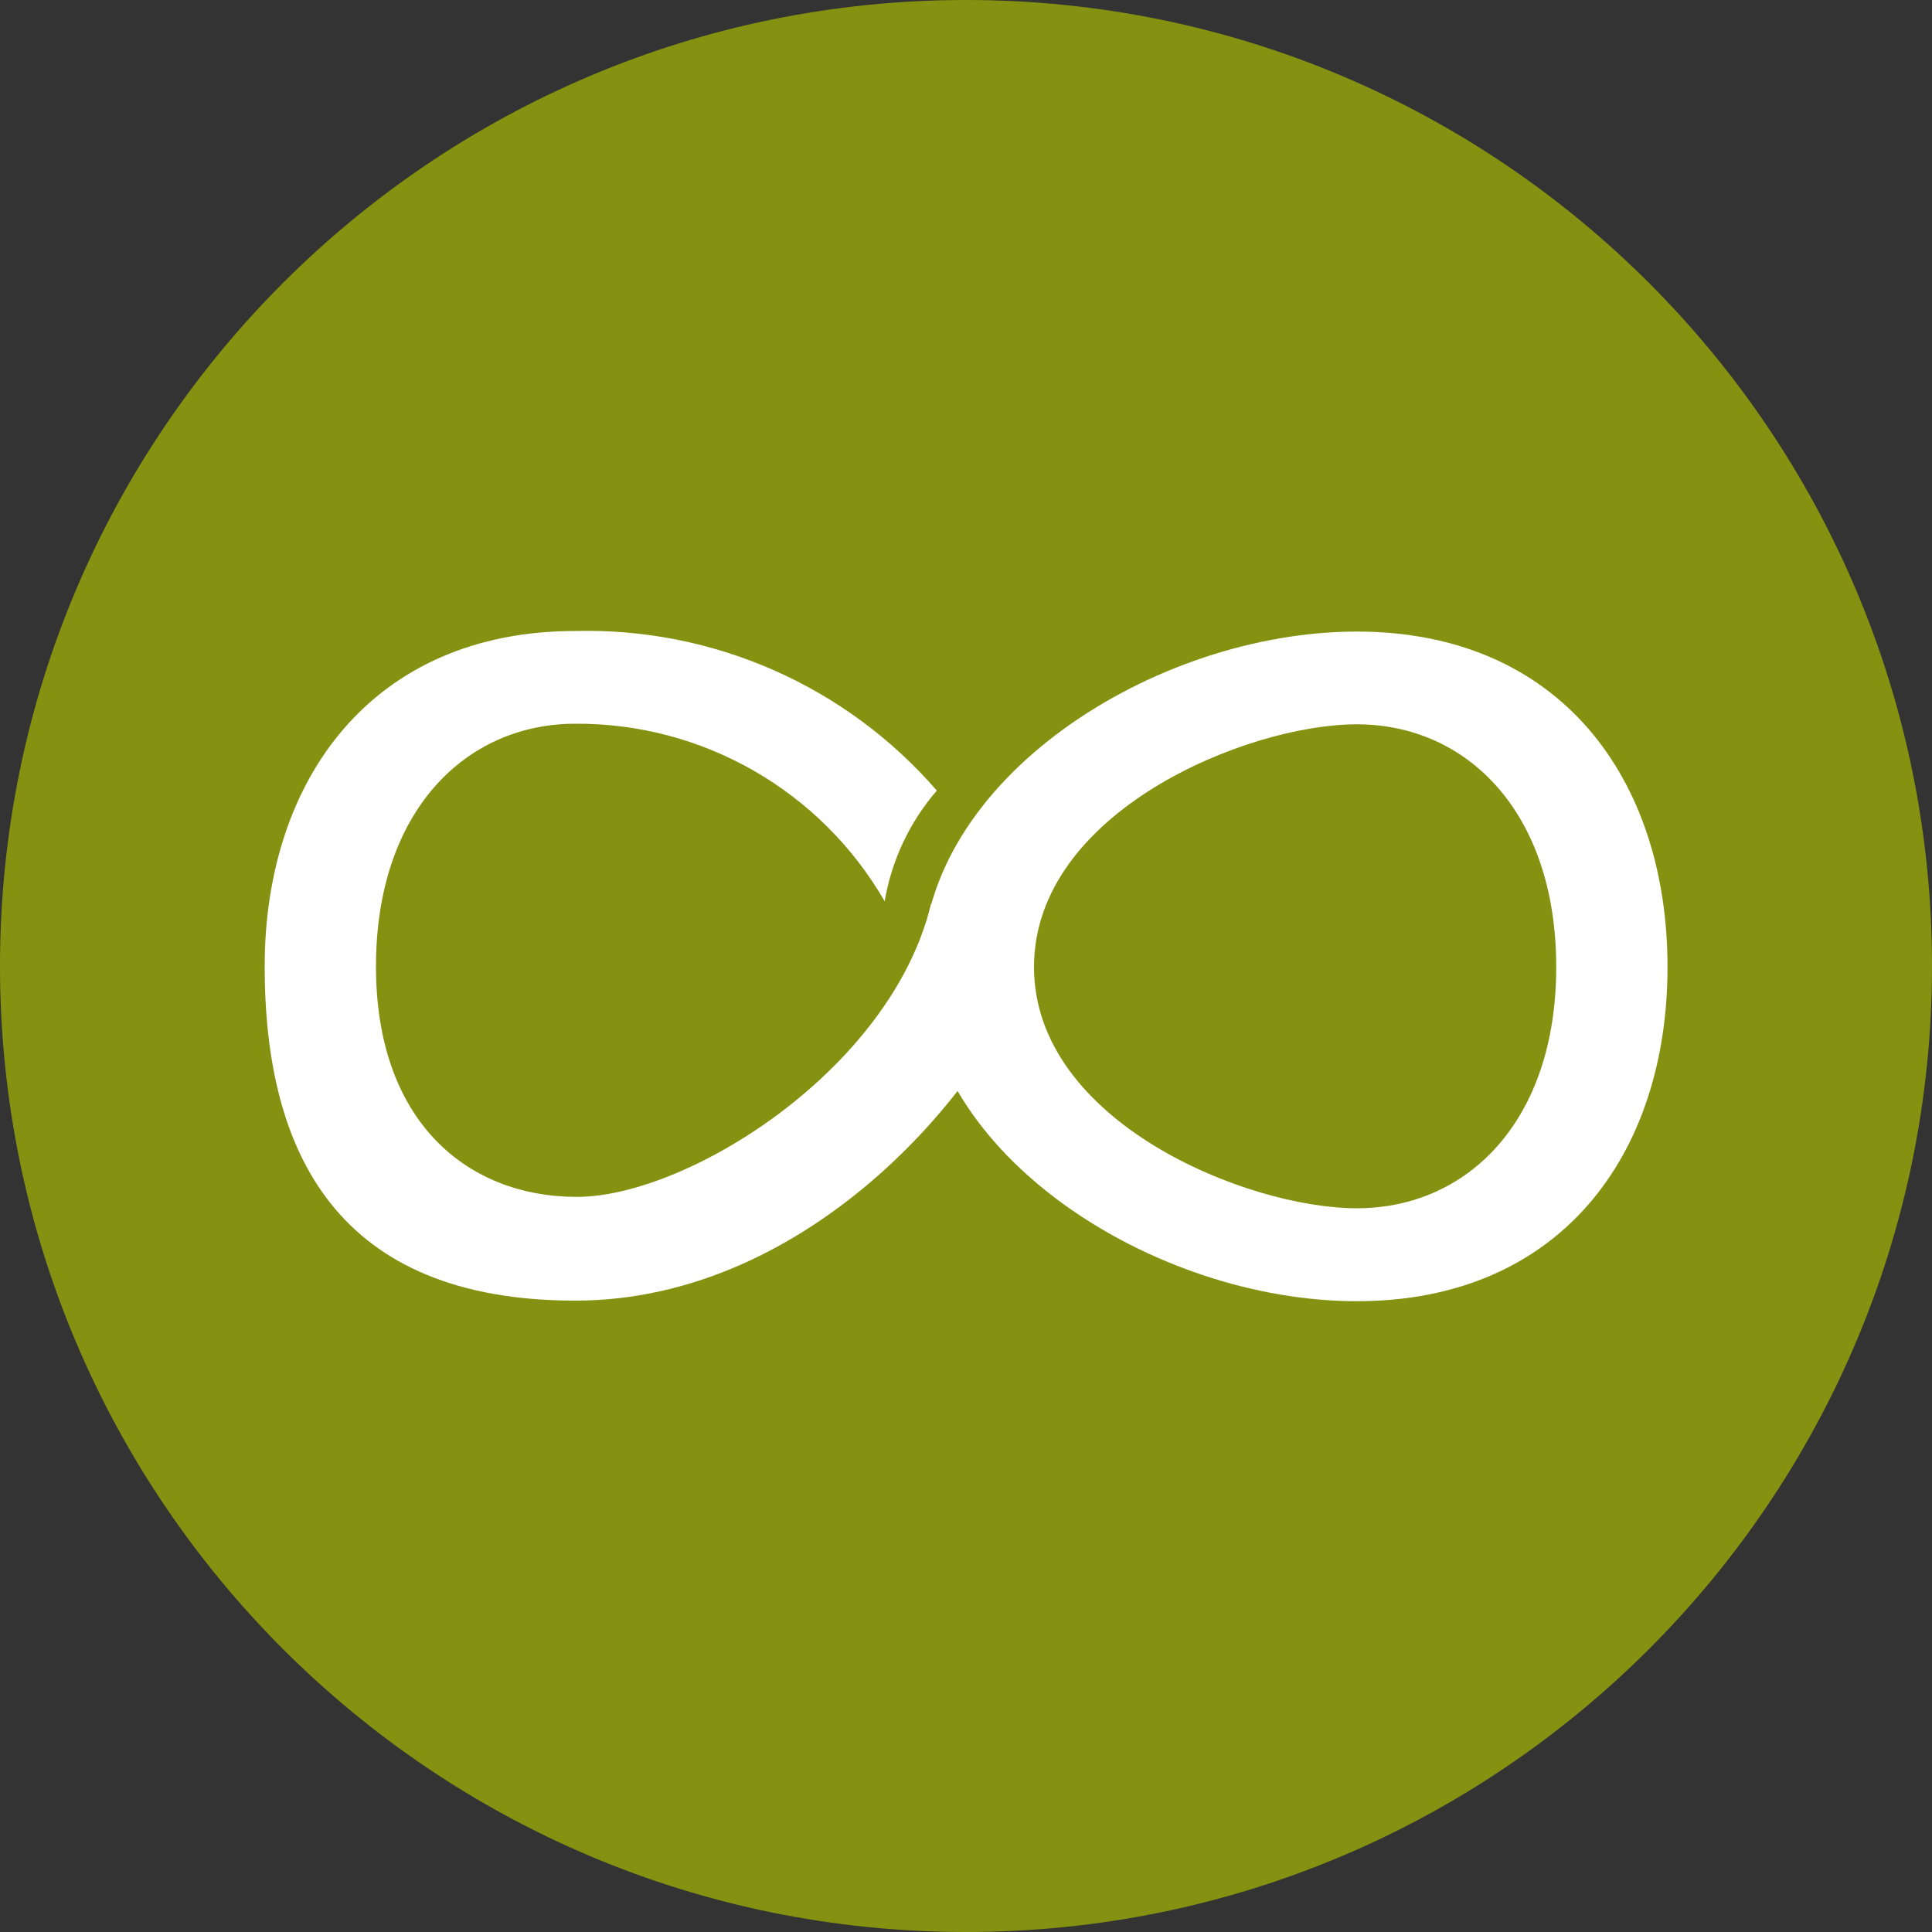
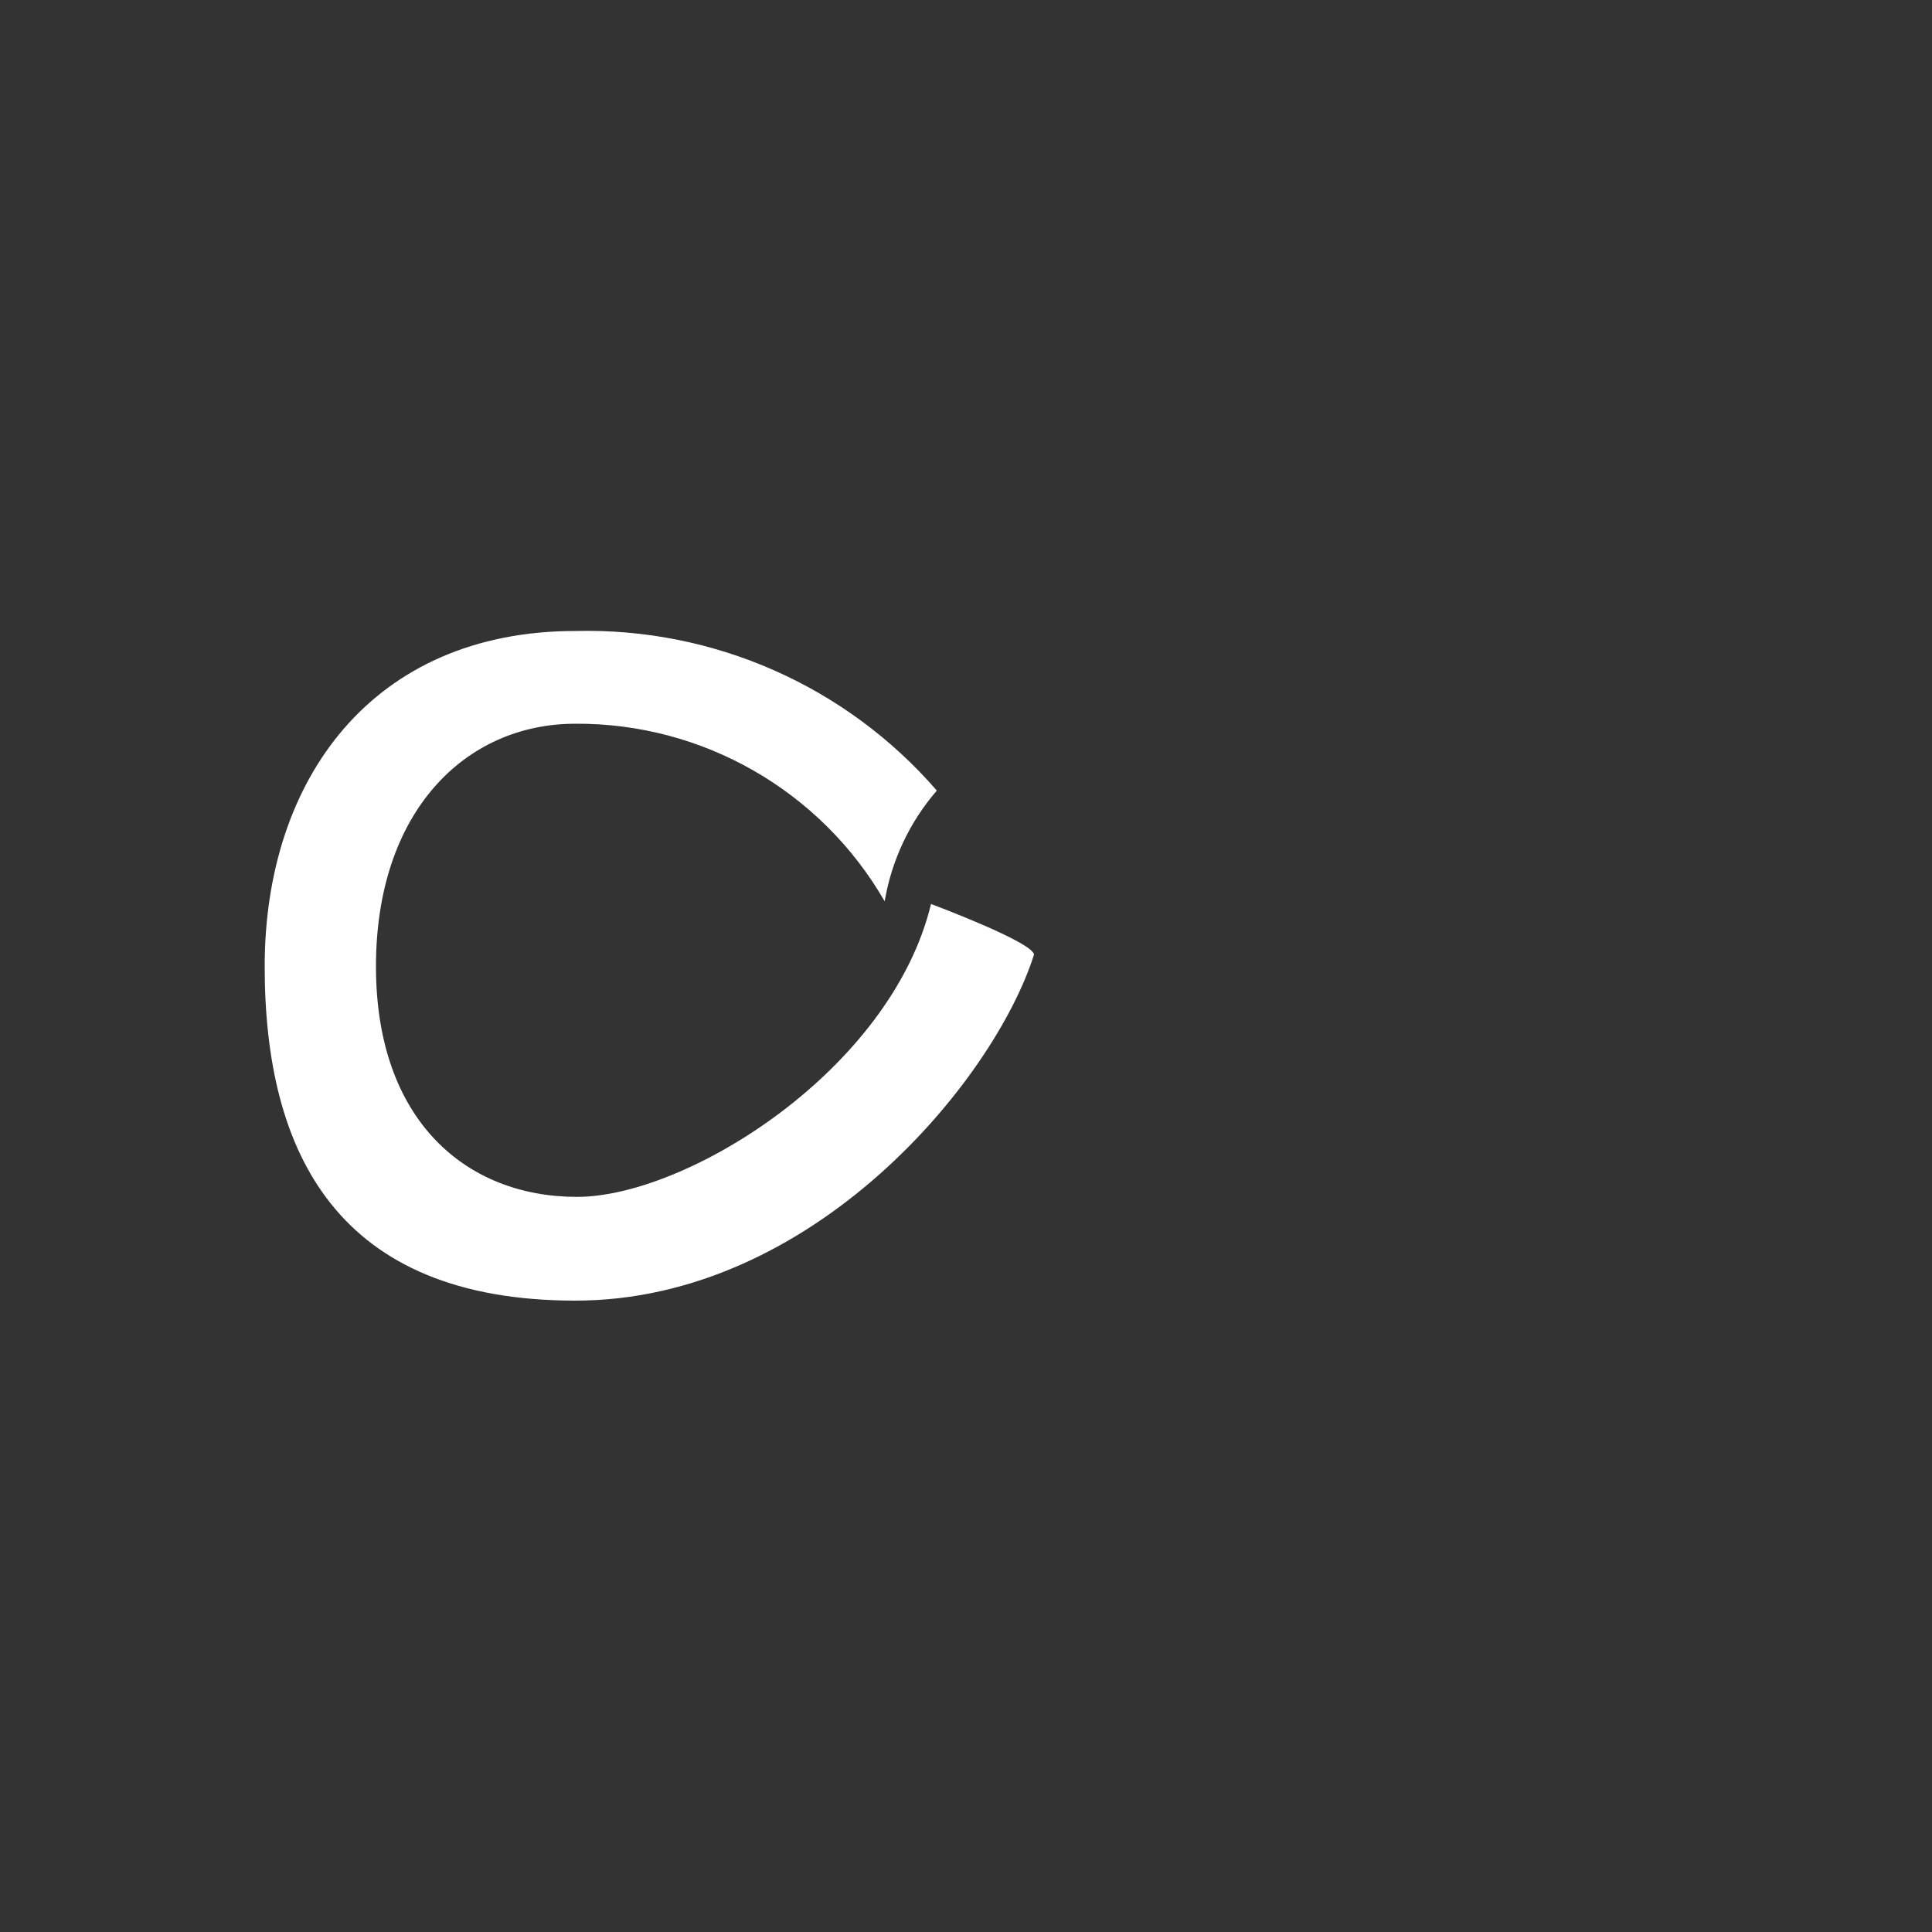
<svg xmlns="http://www.w3.org/2000/svg" viewBox="0 0 1000 1000">
  <rect x="0" y="0" width="1000" height="1000" fill="#333333" stroke="none" />
  <defs>
    <clipPath id="clippath">
-       <path d="M500 0c276.1 0 500 223.9 500 500s-223.9 500-500 500S0 776.1 0 500 223.9 0 500 0Z" style="fill:none" />
-     </clipPath>
+       </clipPath>
    <style>.st0{fill:#fff}</style>
  </defs>
  <g id="Ebene_1" style="clip-path:url(#clippath)">
    <path d="M0 0h1000v1000H0z" style="fill:#859211" />
  </g>
  <g id="Ebene_2">
-     <path d="M702.3 326.9c105.1 0 160.8 76.2 160.8 173.6s-55.8 173-160.8 173-224.8-76.2-224.8-173 119.7-173.6 224.8-173.6m0 298.5c57 0 103.2-44.9 103.2-124.9s-46.1-125.6-103.2-125.6-167.1 45.5-167.1 125.6 110.1 124.9 167.1 124.9" class="st0" />
    <path d="M535.2 494.1c-20.6 65.1-114.3 179.1-237.4 179.1S137 597 137 500.2s55.8-173.6 160.8-173.6c71.6-1.8 140.2 28.5 187.1 82.6-14.1 16.3-23.4 36.1-27 57.3-33-57.2-94.1-92.3-160.1-91.9-57 0-103.2 45.5-103.2 125.6s47 119.3 104 119.3 162.5-65.6 183.3-151.6c0 0 53.3 19.9 53.3 26.3" class="st0" />
  </g>
</svg>